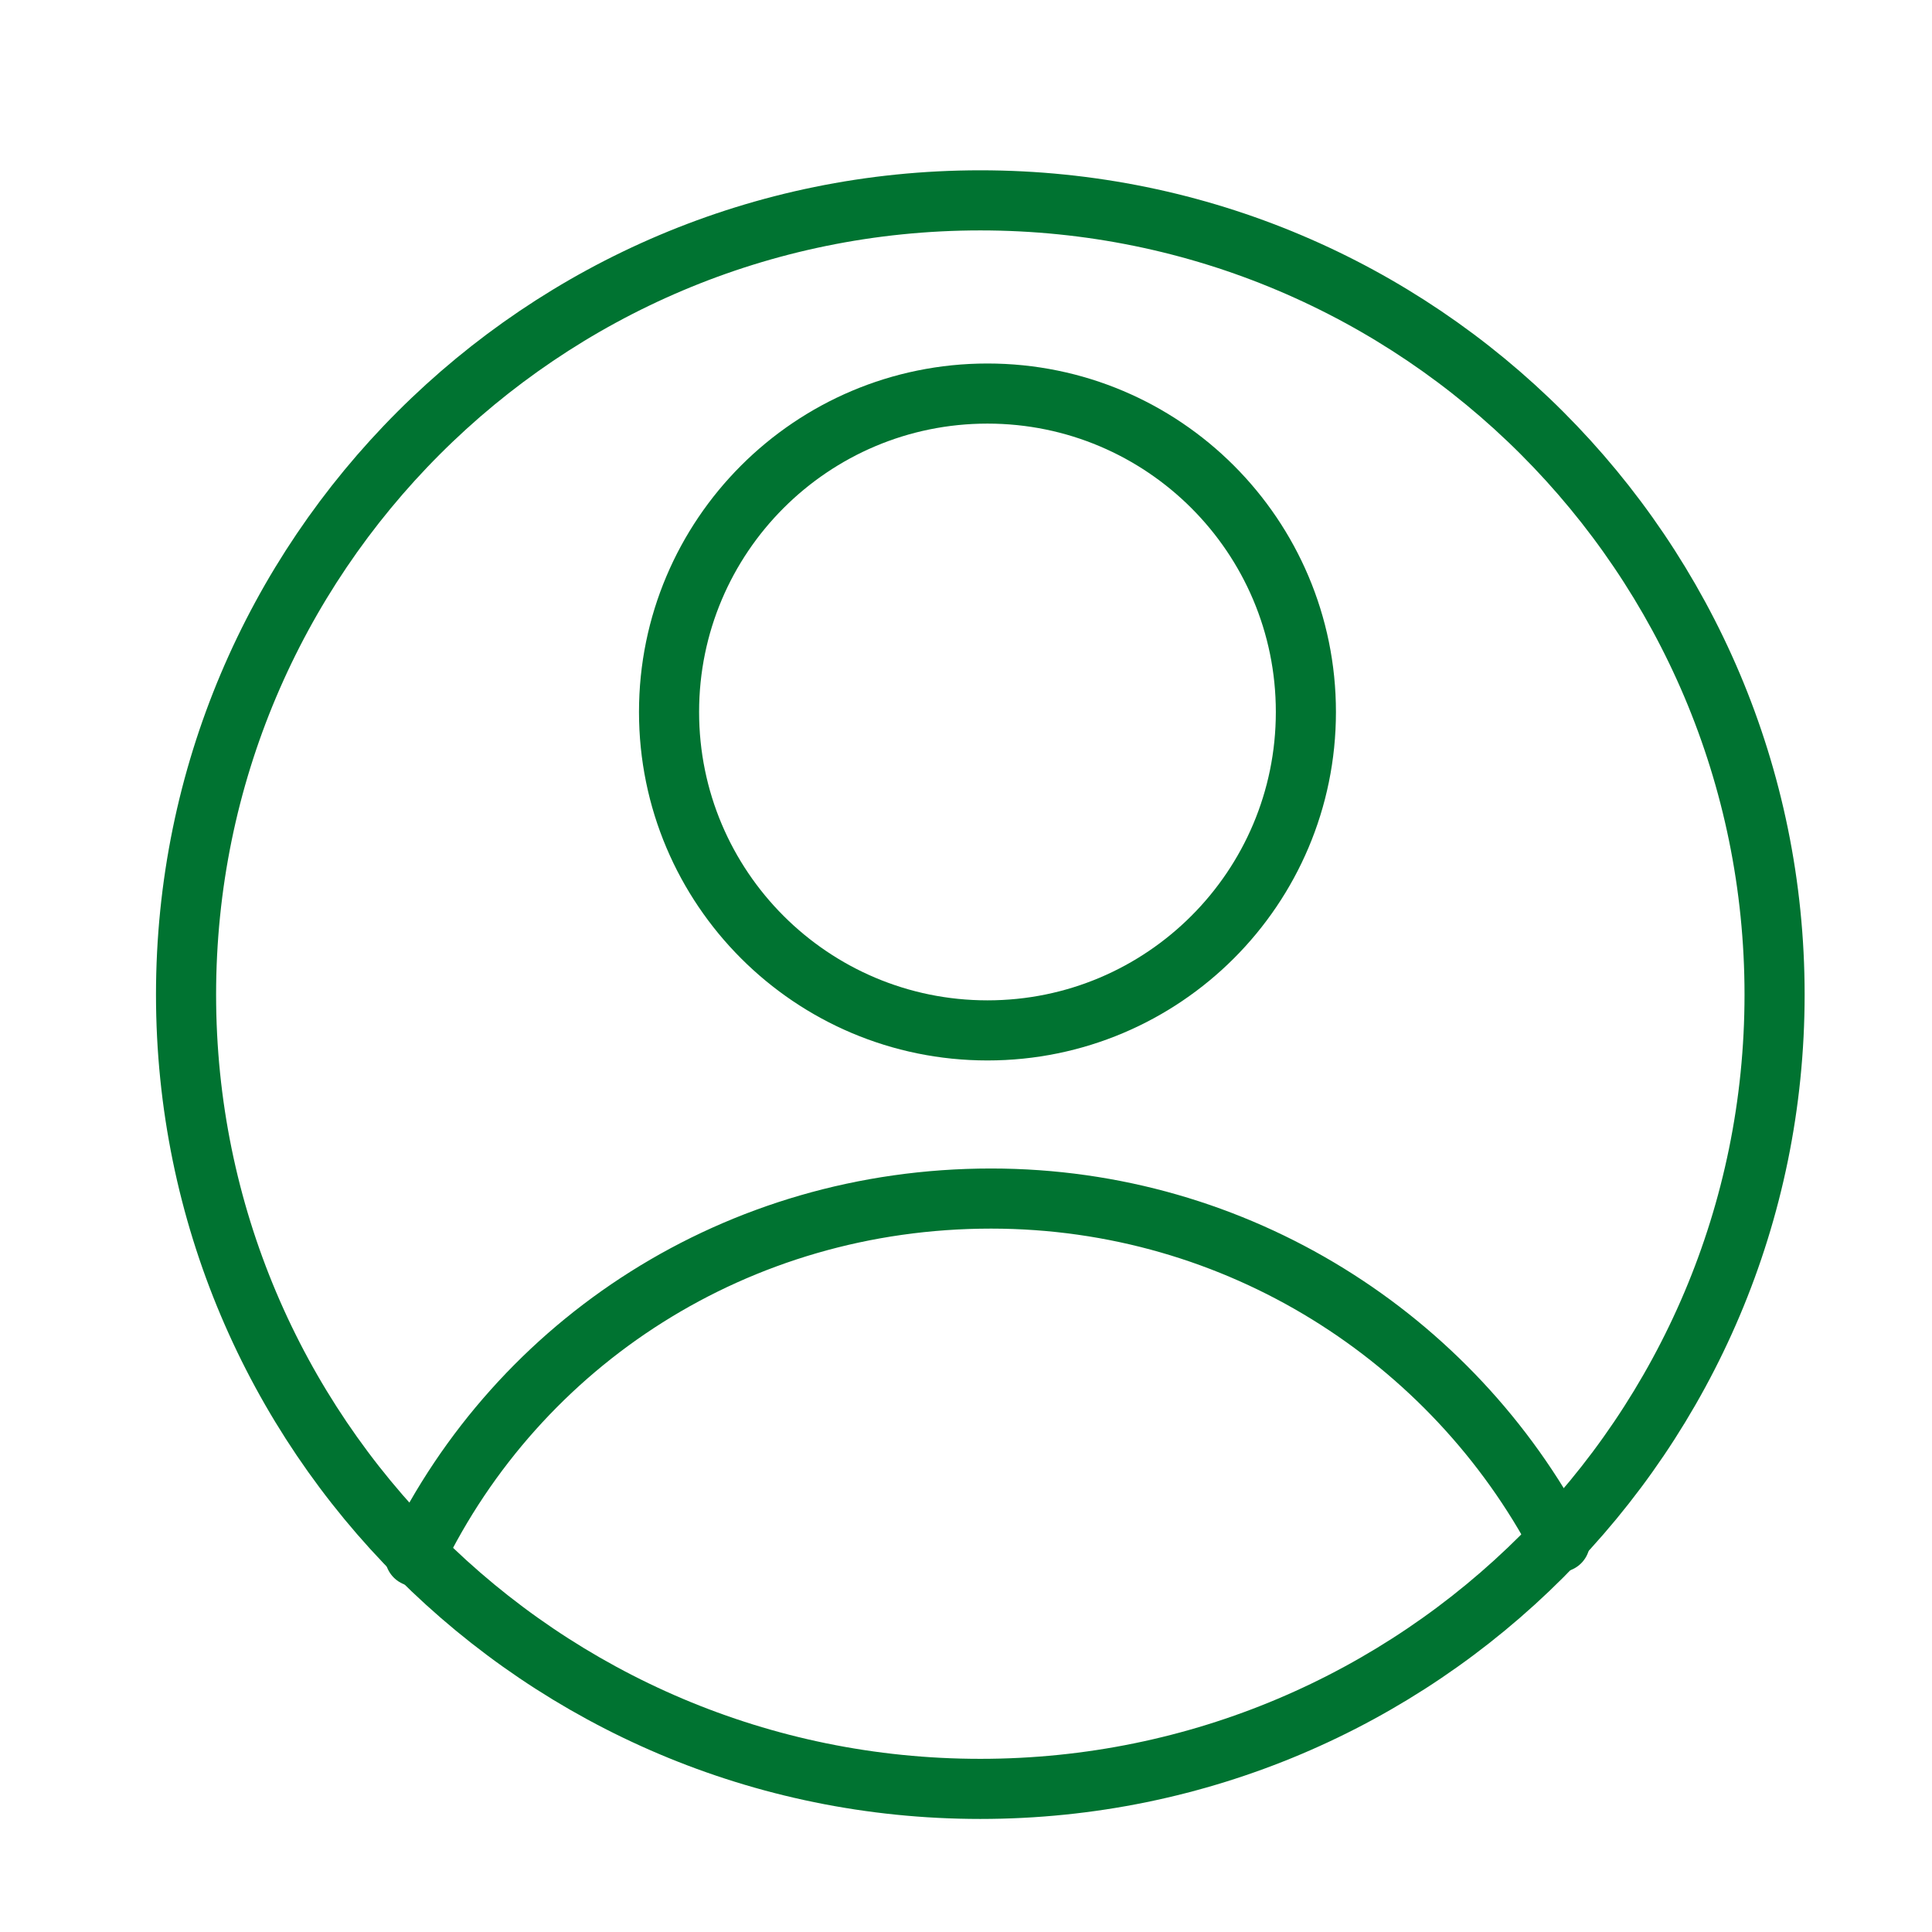
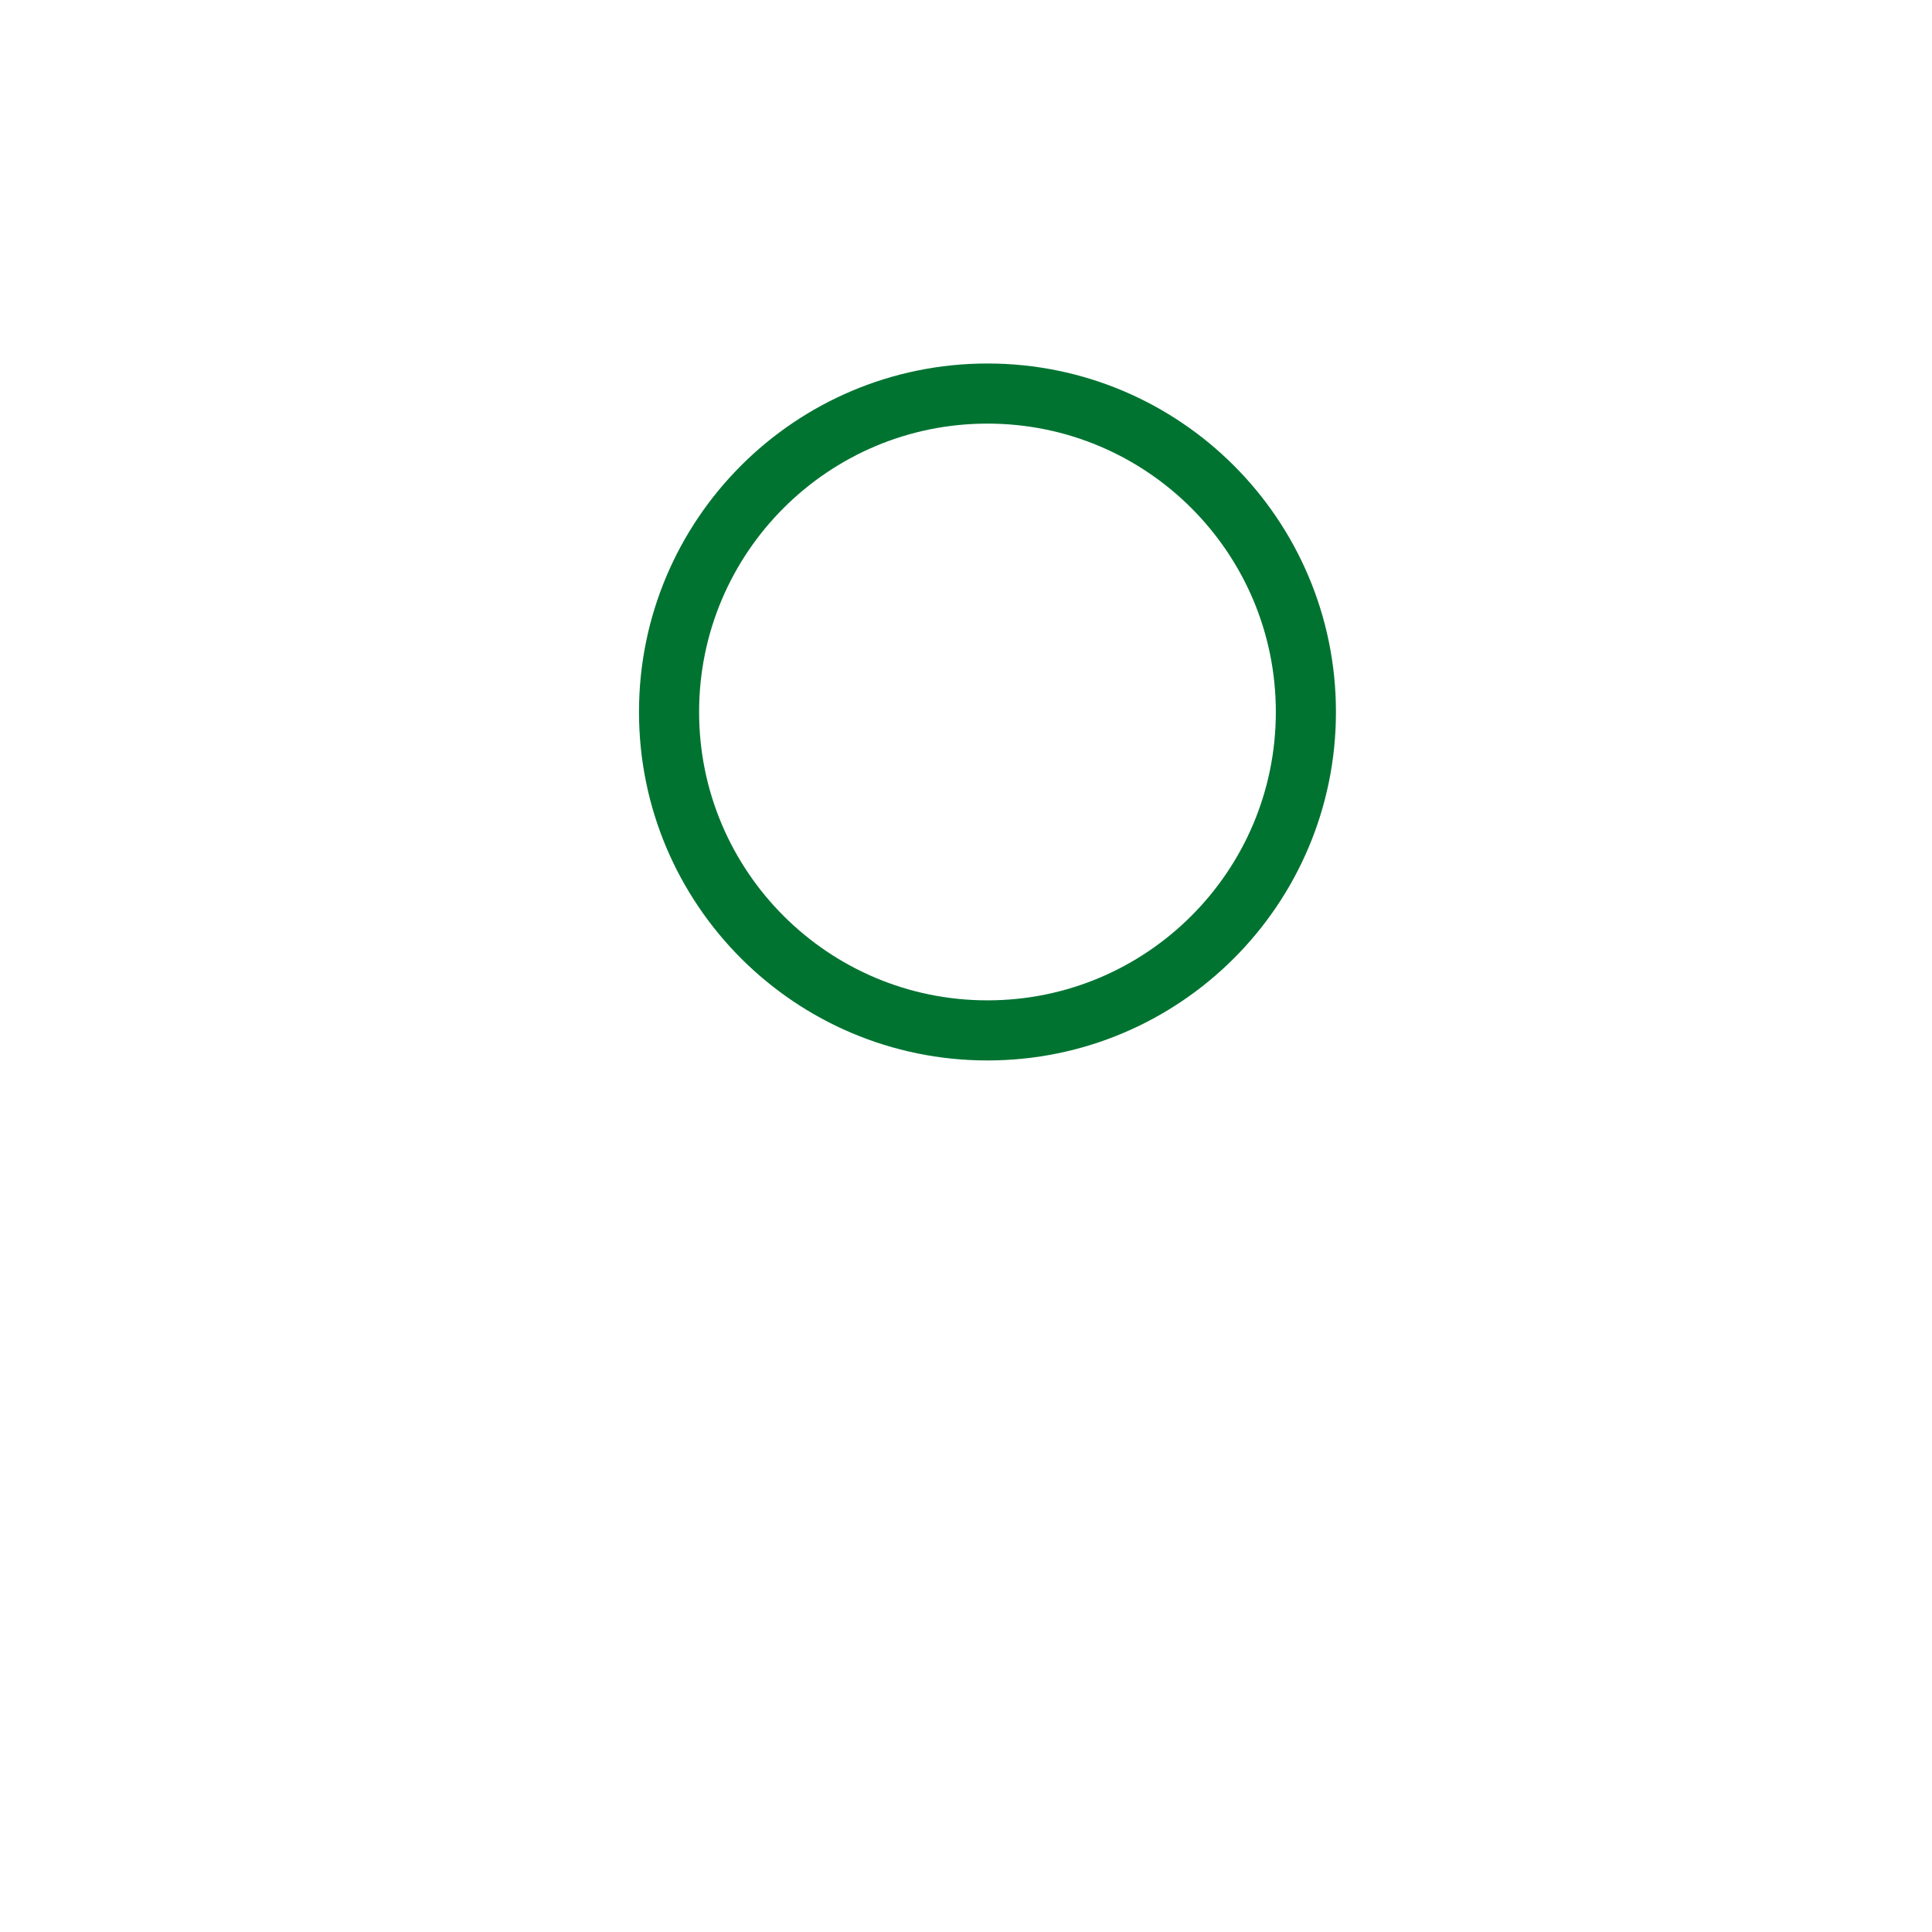
<svg xmlns="http://www.w3.org/2000/svg" width="54" height="54" viewBox="0 0 54 54" fill="none">
-   <path d="M27.4 50C39.661 50 49.6 40.061 49.6 27.8C49.6 15.539 39.661 5.6 27.4 5.6C15.139 5.6 5.2 15.539 5.2 27.8C5.2 40.061 15.139 50 27.4 50Z" stroke="#007331" stroke-width="1.68" stroke-linecap="round" stroke-linejoin="round" />
  <path d="M27.6 28.8C32.515 28.8 36.5 24.815 36.5 19.9C36.5 14.985 32.515 11 27.6 11C22.685 11 18.7 14.985 18.7 19.9C18.7 24.815 22.685 28.8 27.6 28.8Z" stroke="#007331" stroke-width="1.68" stroke-linecap="round" stroke-linejoin="round" />
-   <path d="M43.6 43.1C40.6 37.4 34.6 33.5 27.7 33.5C20.6 33.5 14.5 37.5 11.6 43.5" stroke="#007331" stroke-width="1.68" stroke-linecap="round" stroke-linejoin="round" />
</svg>